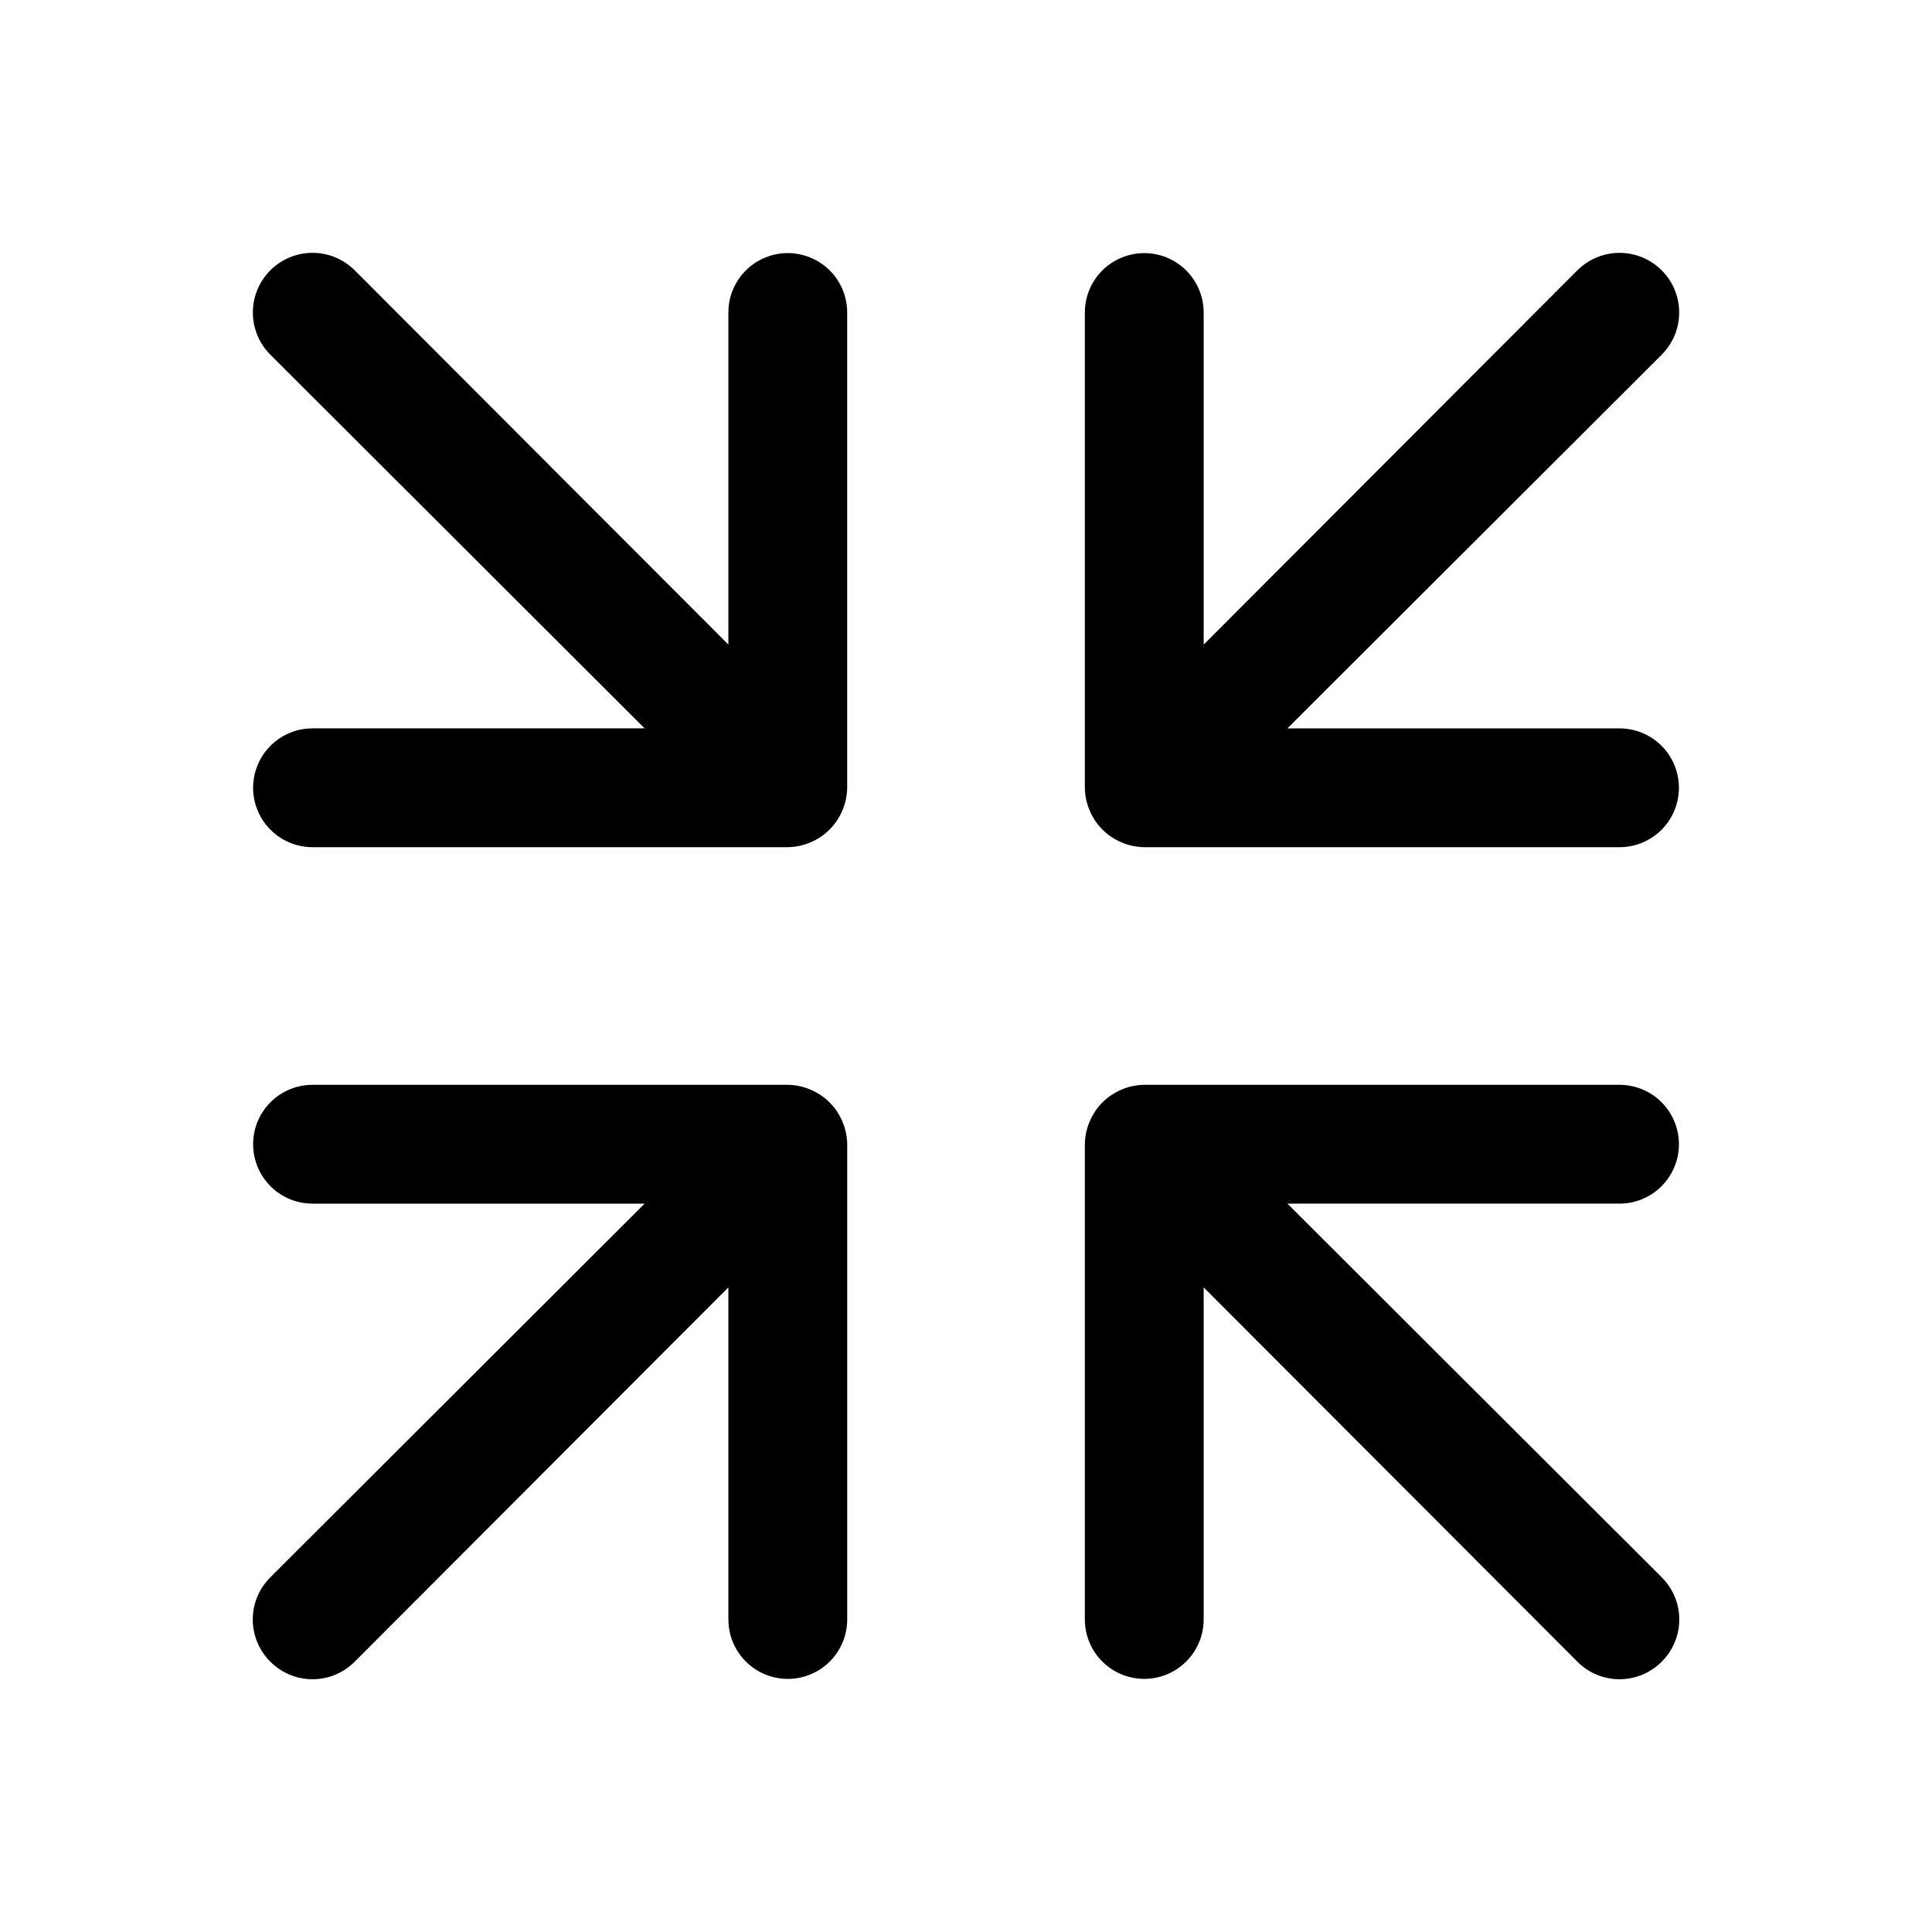
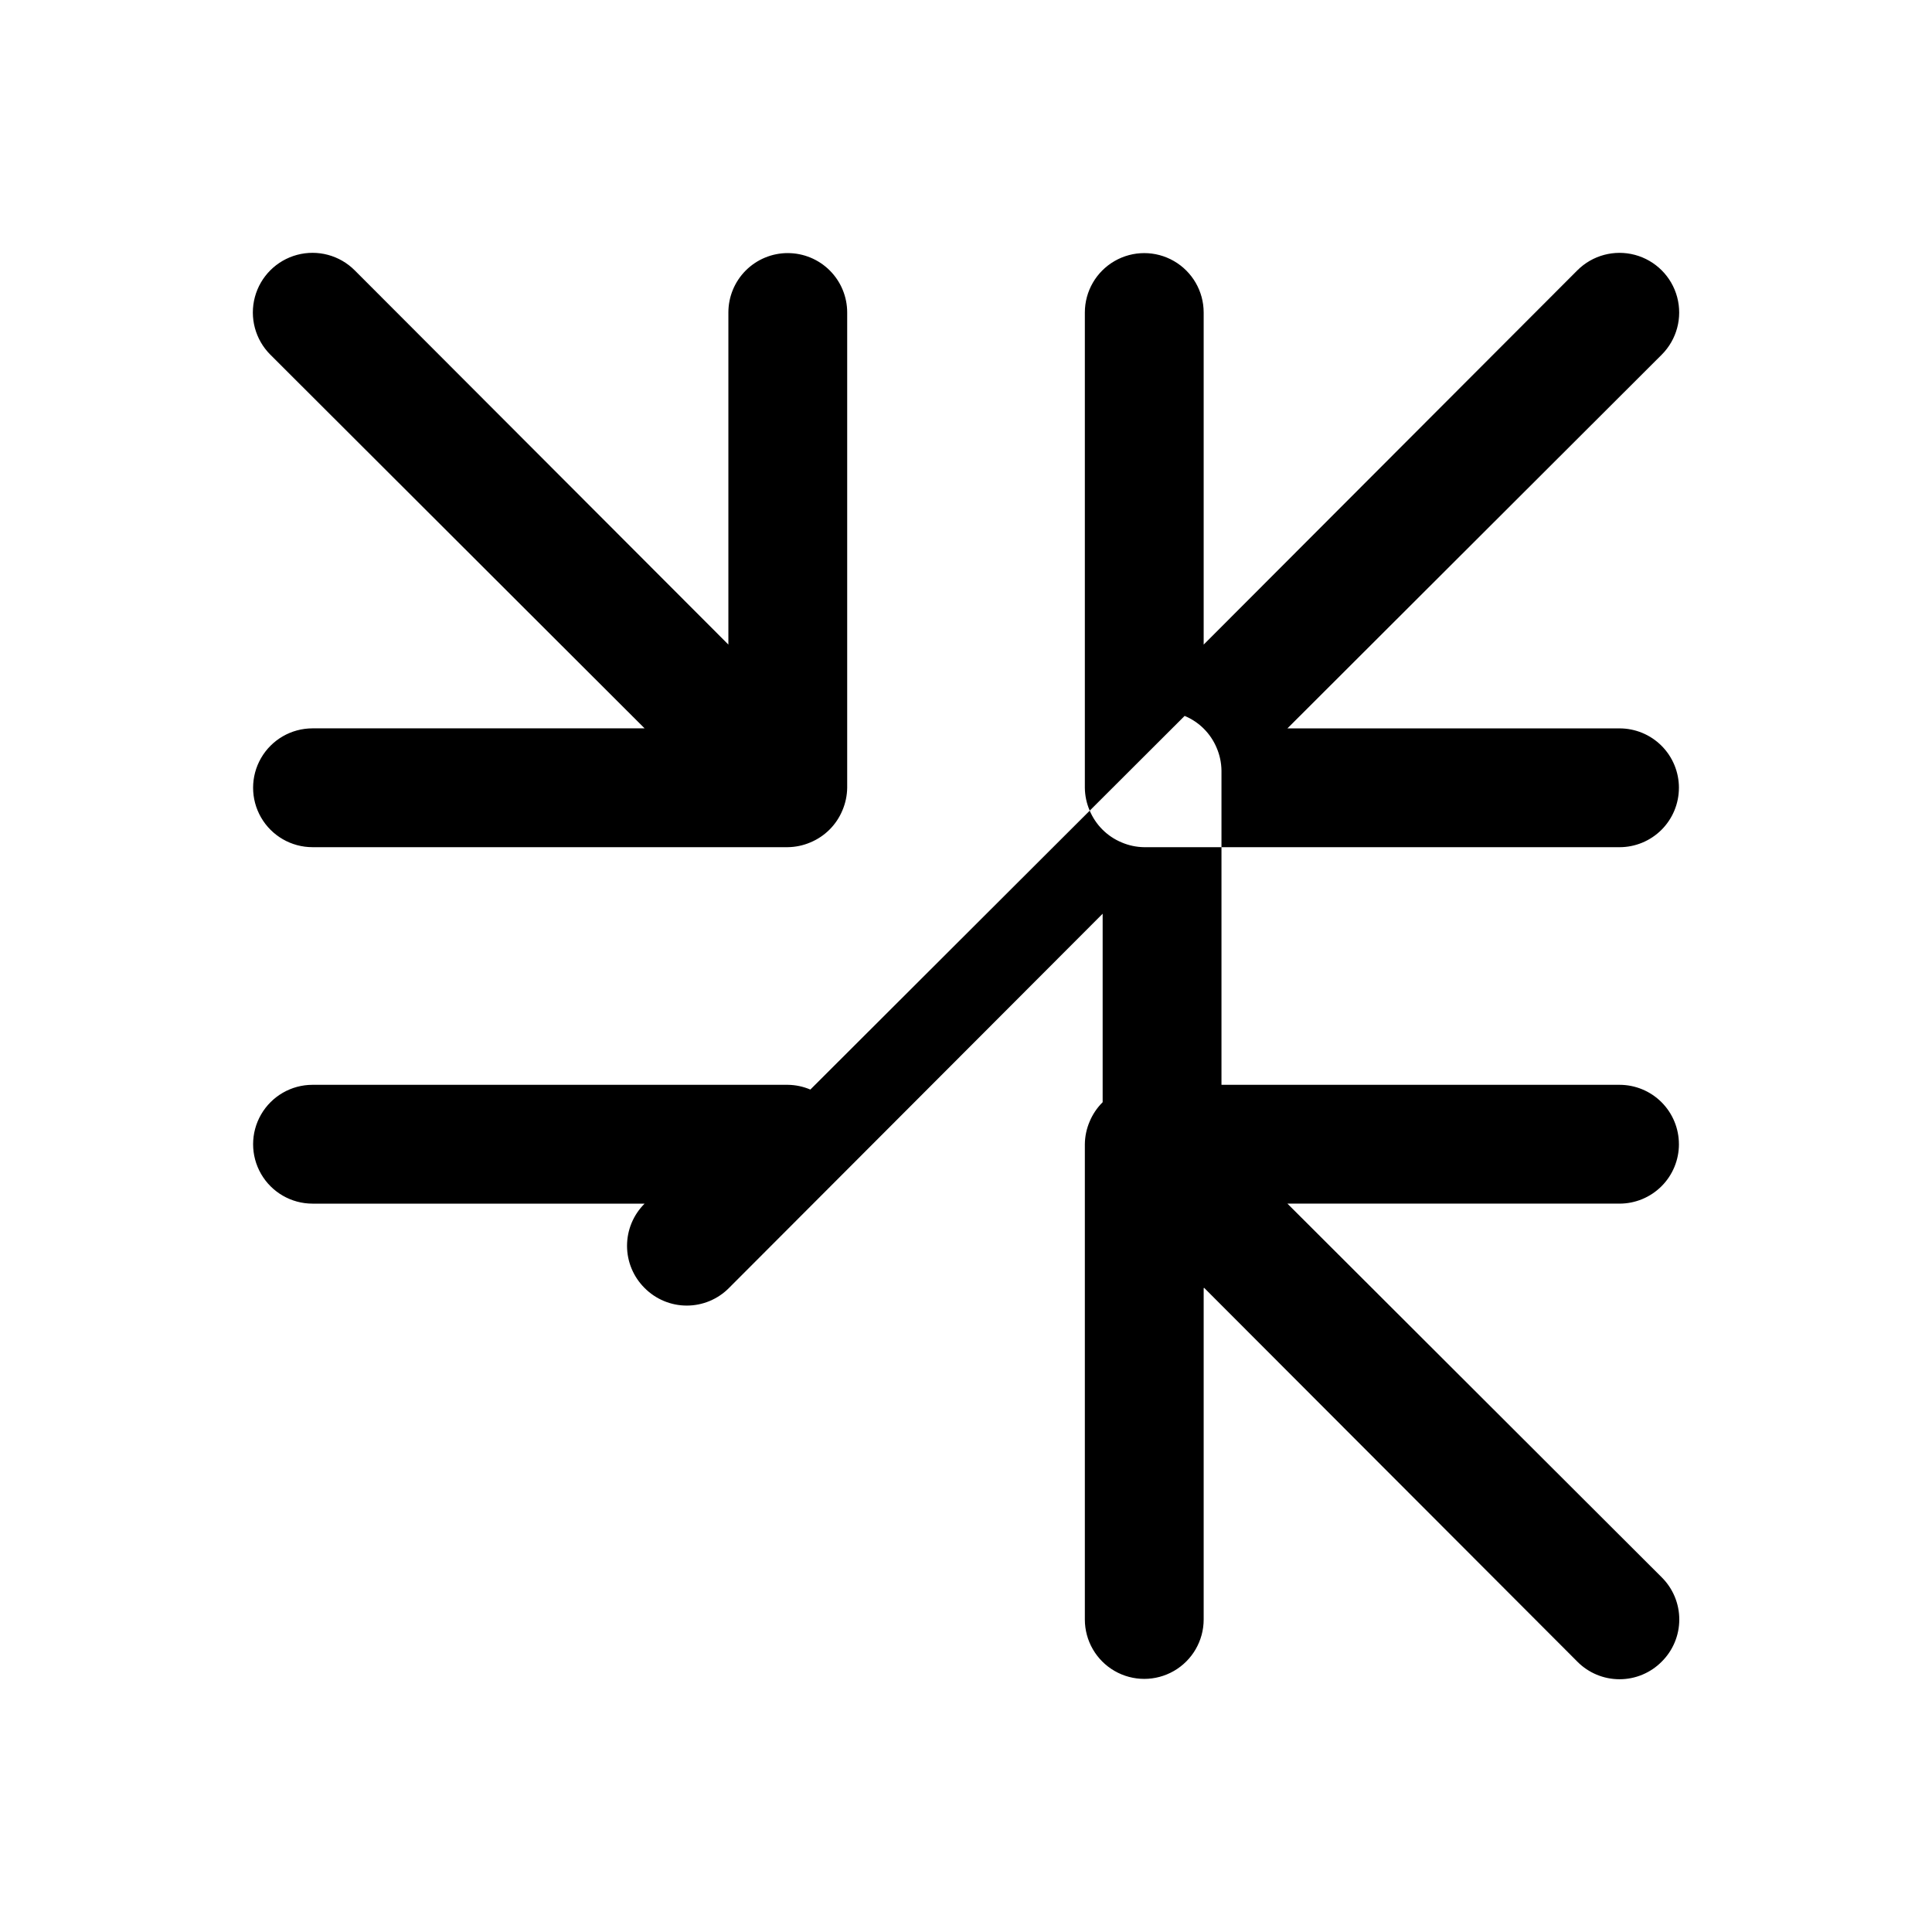
<svg xmlns="http://www.w3.org/2000/svg" fill="#000000" width="800px" height="800px" version="1.1" viewBox="144 144 512 512">
-   <path d="m588.93 352.77c0 4.176-1.656 8.18-4.609 11.133-2.953 2.953-6.957 4.613-11.133 4.613h-125.95c-2.059-0.027-4.09-0.453-5.984-1.262-3.844-1.598-6.902-4.652-8.5-8.5-0.809-1.895-1.234-3.926-1.258-5.984v-125.95c0-5.625 3-10.82 7.871-13.633s10.871-2.812 15.742 0c4.871 2.812 7.875 8.008 7.875 13.633v88.008l99.031-99.188-0.004 0.004c3.996-3.996 9.816-5.555 15.27-4.094 5.457 1.465 9.719 5.723 11.18 11.18 1.461 5.457-0.098 11.277-4.094 15.27l-99.188 99.031h88.012c4.176 0 8.18 1.656 11.133 4.609 2.953 2.953 4.609 6.957 4.609 11.133zm-236.16-141.7c-4.176 0-8.18 1.66-11.133 4.609-2.953 2.953-4.609 6.957-4.609 11.133v88.008l-99.031-99.184c-3.992-3.996-9.812-5.555-15.27-4.094-5.457 1.465-9.715 5.723-11.18 11.18-1.461 5.457 0.098 11.277 4.094 15.27l99.188 99.031h-88.012c-5.625 0-10.82 3-13.633 7.871-2.812 4.871-2.812 10.871 0 15.742 2.812 4.871 8.008 7.875 13.633 7.875h125.95c2.059-0.027 4.09-0.453 5.984-1.262 3.848-1.598 6.902-4.652 8.5-8.5 0.809-1.895 1.234-3.926 1.262-5.984v-125.95c0-4.176-1.66-8.18-4.613-11.133-2.953-2.949-6.957-4.609-11.133-4.609zm236.16 236.16c0-4.176-1.656-8.18-4.609-11.133s-6.957-4.609-11.133-4.609h-125.95c-2.059 0.023-4.09 0.449-5.984 1.258-3.844 1.598-6.902 4.656-8.5 8.5-0.809 1.895-1.234 3.926-1.258 5.984v125.95c0 5.625 3 10.82 7.871 13.633s10.871 2.812 15.742 0c4.871-2.812 7.875-8.008 7.875-13.633v-88.012l99.031 99.188h-0.004c2.957 2.984 6.981 4.66 11.18 4.66 4.199 0 8.223-1.676 11.176-4.66 2.984-2.953 4.66-6.977 4.66-11.176 0-4.199-1.676-8.223-4.66-11.18l-99.188-99.027h88.012c4.176 0 8.18-1.66 11.133-4.613s4.609-6.957 4.609-11.133zm-230.18-14.484h0.004c-1.895-0.809-3.926-1.234-5.984-1.258h-125.95c-5.625 0-10.82 3-13.633 7.871s-2.812 10.871 0 15.742c2.812 4.871 8.008 7.875 13.633 7.875h88.008l-99.188 99.031 0.004-0.004c-2.981 2.957-4.656 6.981-4.656 11.18 0 4.199 1.676 8.223 4.656 11.176 2.957 2.984 6.981 4.66 11.176 4.66 4.199 0 8.223-1.676 11.18-4.66l99.031-99.188v88.012c0 5.625 3 10.82 7.871 13.633 4.871 2.812 10.871 2.812 15.742 0 4.871-2.812 7.875-8.008 7.875-13.633v-125.95c-0.027-2.059-0.453-4.09-1.262-5.984-1.598-3.844-4.652-6.902-8.5-8.5z" />
+   <path d="m588.93 352.77c0 4.176-1.656 8.18-4.609 11.133-2.953 2.953-6.957 4.613-11.133 4.613h-125.95c-2.059-0.027-4.09-0.453-5.984-1.262-3.844-1.598-6.902-4.652-8.5-8.5-0.809-1.895-1.234-3.926-1.258-5.984v-125.95c0-5.625 3-10.82 7.871-13.633s10.871-2.812 15.742 0c4.871 2.812 7.875 8.008 7.875 13.633v88.008l99.031-99.188-0.004 0.004c3.996-3.996 9.816-5.555 15.27-4.094 5.457 1.465 9.719 5.723 11.18 11.18 1.461 5.457-0.098 11.277-4.094 15.27l-99.188 99.031h88.012c4.176 0 8.18 1.656 11.133 4.609 2.953 2.953 4.609 6.957 4.609 11.133zm-236.16-141.7c-4.176 0-8.18 1.66-11.133 4.609-2.953 2.953-4.609 6.957-4.609 11.133v88.008l-99.031-99.184c-3.992-3.996-9.812-5.555-15.27-4.094-5.457 1.465-9.715 5.723-11.18 11.18-1.461 5.457 0.098 11.277 4.094 15.27l99.188 99.031h-88.012c-5.625 0-10.82 3-13.633 7.871-2.812 4.871-2.812 10.871 0 15.742 2.812 4.871 8.008 7.875 13.633 7.875h125.95c2.059-0.027 4.09-0.453 5.984-1.262 3.848-1.598 6.902-4.652 8.5-8.5 0.809-1.895 1.234-3.926 1.262-5.984v-125.95c0-4.176-1.66-8.18-4.613-11.133-2.953-2.949-6.957-4.609-11.133-4.609zm236.16 236.16c0-4.176-1.656-8.18-4.609-11.133s-6.957-4.609-11.133-4.609h-125.95c-2.059 0.023-4.09 0.449-5.984 1.258-3.844 1.598-6.902 4.656-8.5 8.5-0.809 1.895-1.234 3.926-1.258 5.984v125.95c0 5.625 3 10.82 7.871 13.633s10.871 2.812 15.742 0c4.871-2.812 7.875-8.008 7.875-13.633v-88.012l99.031 99.188h-0.004c2.957 2.984 6.981 4.66 11.18 4.66 4.199 0 8.223-1.676 11.176-4.66 2.984-2.953 4.66-6.977 4.66-11.176 0-4.199-1.676-8.223-4.66-11.18l-99.188-99.027h88.012c4.176 0 8.18-1.66 11.133-4.613s4.609-6.957 4.609-11.133zm-230.18-14.484h0.004c-1.895-0.809-3.926-1.234-5.984-1.258h-125.95c-5.625 0-10.82 3-13.633 7.871s-2.812 10.871 0 15.742c2.812 4.871 8.008 7.875 13.633 7.875h88.008c-2.981 2.957-4.656 6.981-4.656 11.18 0 4.199 1.676 8.223 4.656 11.176 2.957 2.984 6.981 4.66 11.176 4.66 4.199 0 8.223-1.676 11.18-4.66l99.031-99.188v88.012c0 5.625 3 10.82 7.871 13.633 4.871 2.812 10.871 2.812 15.742 0 4.871-2.812 7.875-8.008 7.875-13.633v-125.95c-0.027-2.059-0.453-4.09-1.262-5.984-1.598-3.844-4.652-6.902-8.5-8.5z" />
</svg>